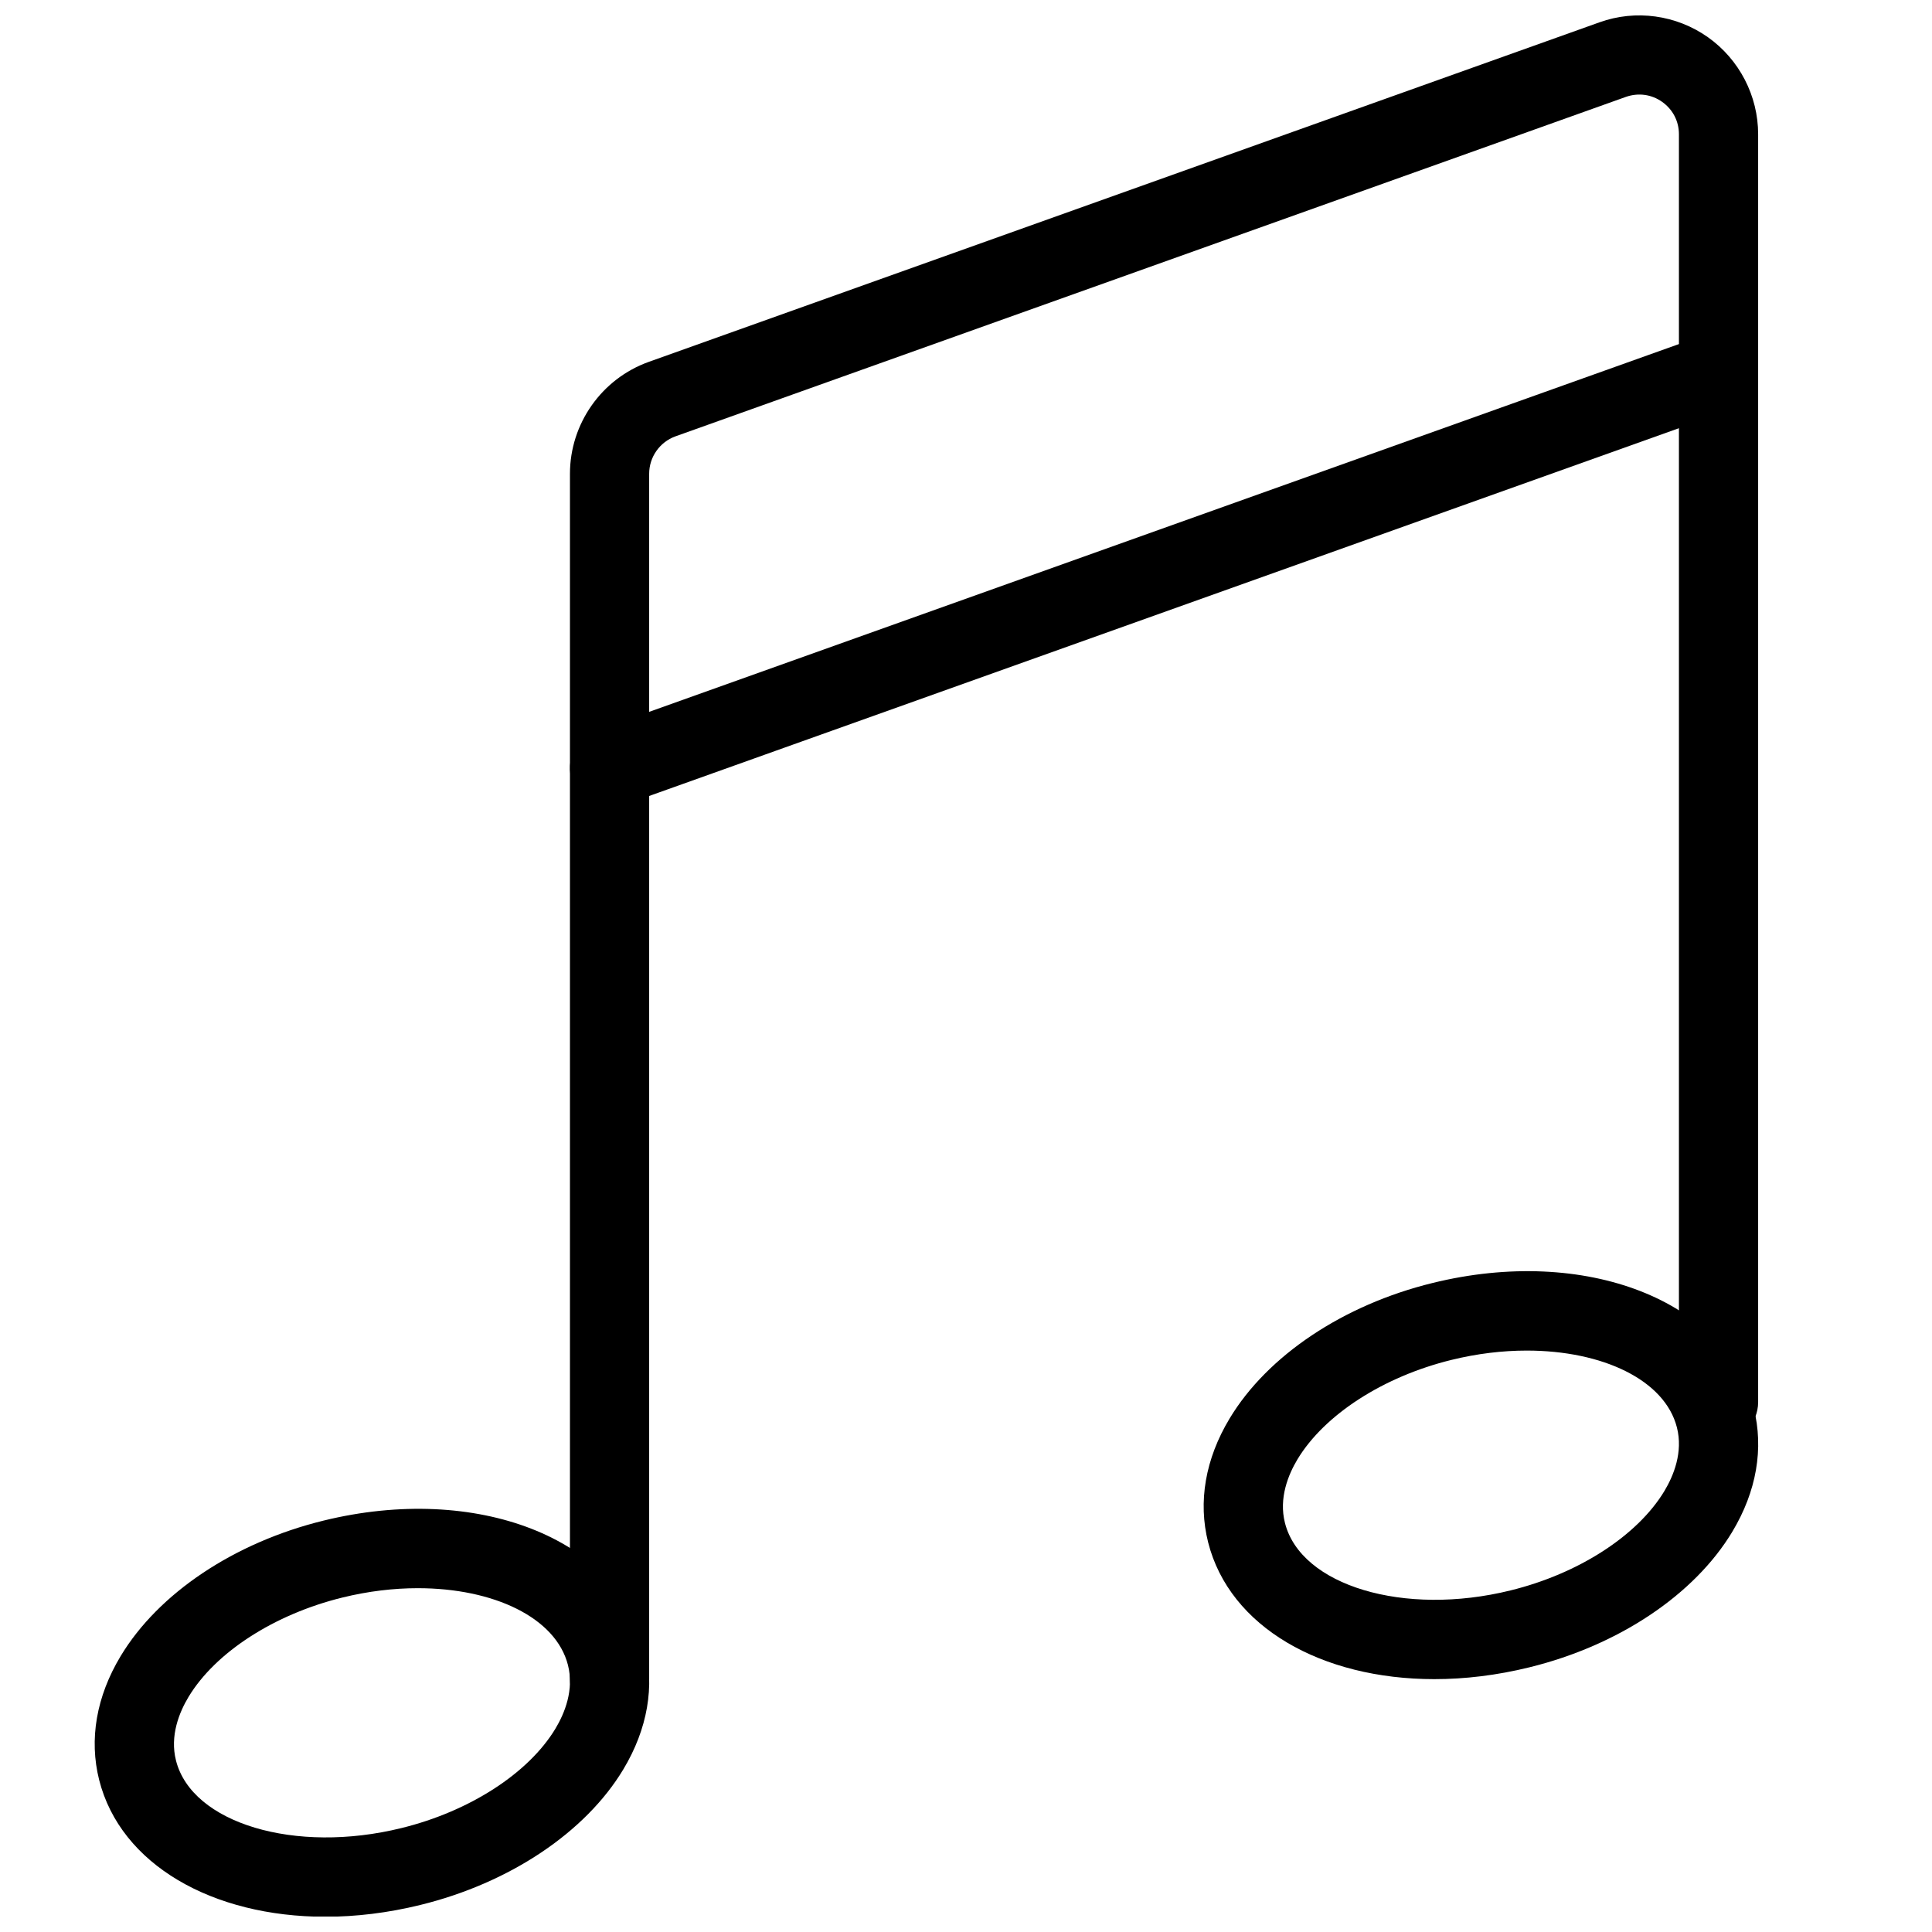
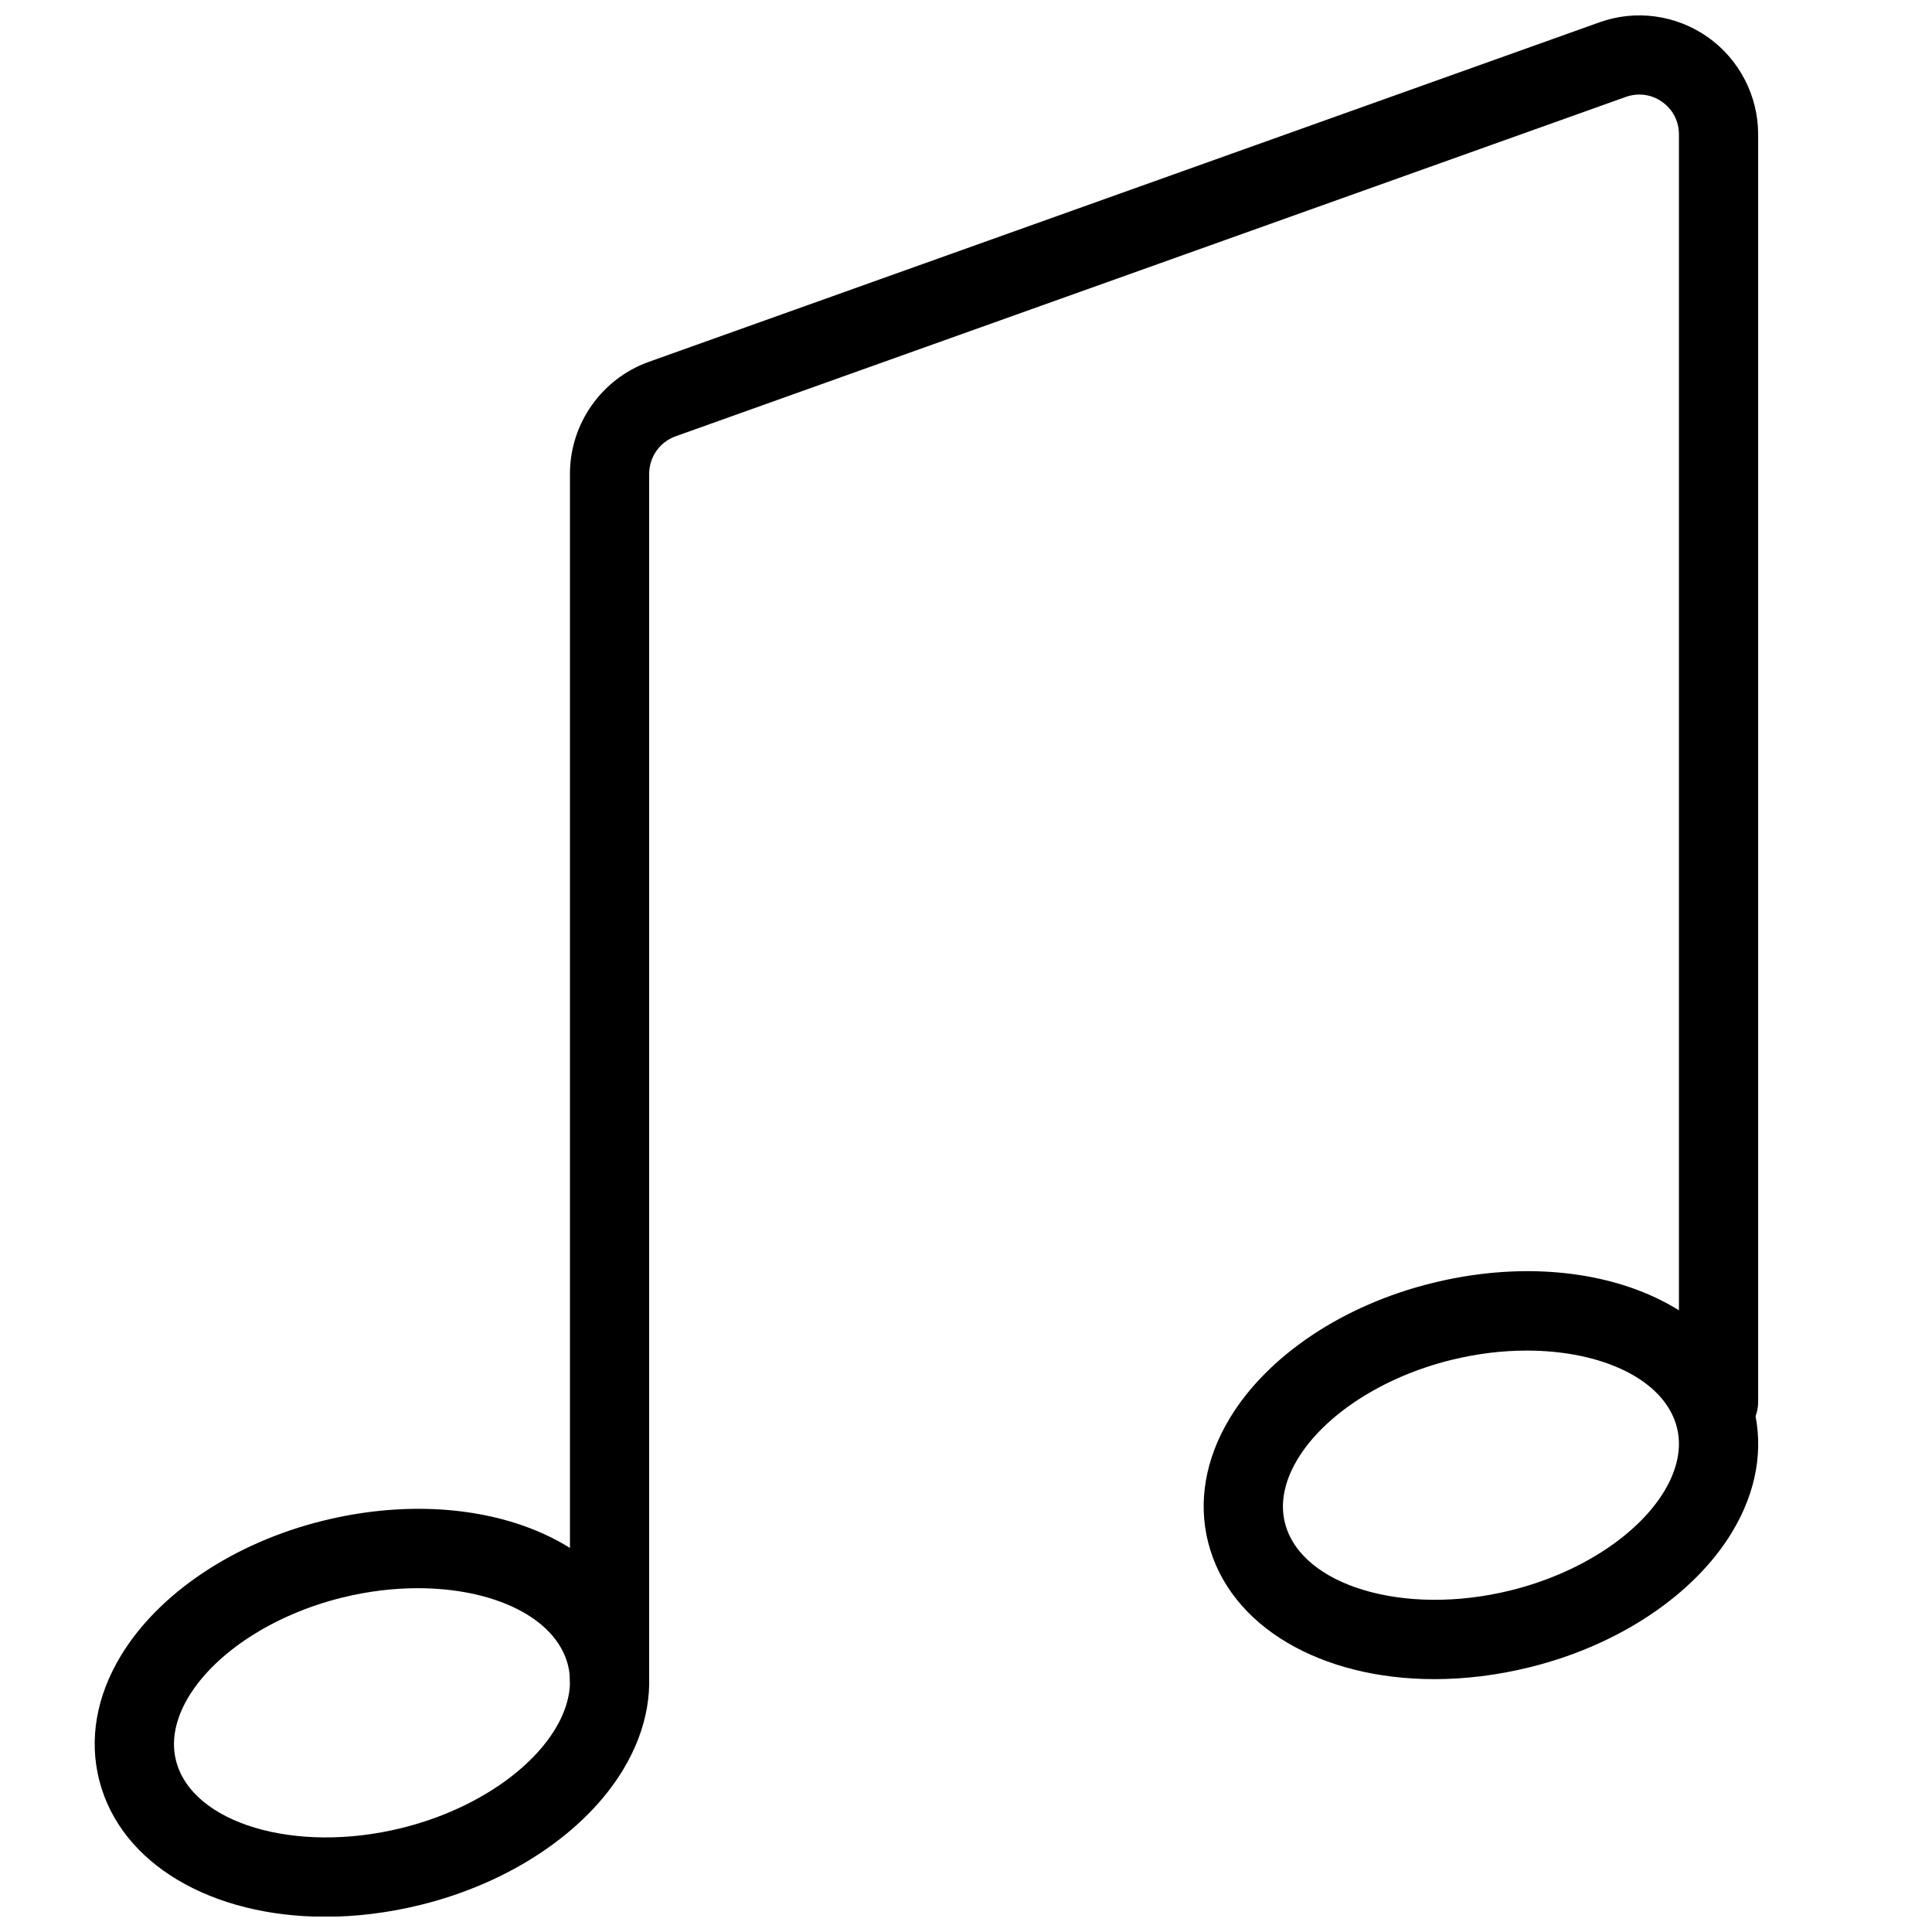
<svg xmlns="http://www.w3.org/2000/svg" width="800px" height="800px" version="1.1" viewBox="144 144 512 512">
  <defs>
    <clipPath id="b">
      <path d="m295 148.09h315v451.91h-315z" />
    </clipPath>
    <clipPath id="a">
-       <path d="m169 543h148v108.9h-148z" />
+       <path d="m169 543h148v108.9h-148" />
    </clipPath>
  </defs>
  <g clip-path="url(#b)">
    <path d="m305.54 599.53c-5.793 0-10.496-4.703-10.496-10.496v-319.48c0-13.266 8.398-25.191 20.906-29.66l251.91-89.973c9.613-3.465 20.363-1.973 28.738 3.926 8.332 5.898 13.328 15.531 13.328 25.734v335.98c0 5.793-4.703 10.496-10.496 10.496s-10.496-4.703-10.496-10.496v-335.98c0-3.465-1.617-6.57-4.449-8.586-2.832-2.016-6.34-2.457-9.594-1.324l-251.91 89.973c-4.156 1.512-6.945 5.481-6.945 9.91v319.48c0 5.816-4.703 10.496-10.496 10.496z" />
  </g>
-   <path d="m305.54 358.02c-4.324 0-8.355-2.664-9.887-6.969-1.953-5.438 0.902-11.441 6.359-13.395l293.89-104.96c5.394-1.973 11.461 0.902 13.414 6.359s-0.883 11.461-6.359 13.414l-293.89 104.96c-1.156 0.398-2.352 0.59-3.527 0.59z" />
  <g clip-path="url(#a)">
    <path d="m230.23 651.96c-29.895 0-54.266-13.793-59.953-36.254-2.707-10.746-0.754-22.105 5.688-32.812 10.035-16.688 30.145-30.125 53.781-35.918 40.516-9.949 77.879 4.617 85.121 33.125 2.707 10.746 0.754 22.105-5.688 32.812-10.035 16.688-30.145 30.125-53.781 35.918-8.625 2.121-17.105 3.129-25.168 3.129zm24.5-87.074c-6.402 0-13.16 0.797-19.984 2.477-18.055 4.43-33.672 14.527-40.789 26.344-2.434 4.051-4.996 10.285-3.316 16.855 4.199 16.625 31.57 24.855 59.766 17.887 18.055-4.43 33.672-14.527 40.789-26.344 2.434-4.051 4.996-10.285 3.316-16.855-3.215-12.594-19.715-20.363-39.781-20.363z" />
  </g>
  <path d="m524.12 588.99c-29.895 0-54.266-13.793-59.953-36.254-2.707-10.746-0.754-22.105 5.688-32.812 10.035-16.688 30.145-30.125 53.781-35.918 40.473-9.973 77.902 4.617 85.121 33.125 2.707 10.746 0.754 22.105-5.688 32.812-10.035 16.688-30.145 30.125-53.781 35.918-8.625 2.125-17.109 3.129-25.168 3.129zm24.496-87.074c-6.402 0-13.16 0.797-19.984 2.477-18.055 4.43-33.672 14.527-40.789 26.344-2.434 4.051-4.996 10.285-3.316 16.855 4.199 16.625 31.57 24.855 59.766 17.887 18.055-4.43 33.672-14.527 40.789-26.344 2.434-4.051 4.996-10.285 3.316-16.855-3.211-12.594-19.711-20.363-39.781-20.363z" />
</svg>